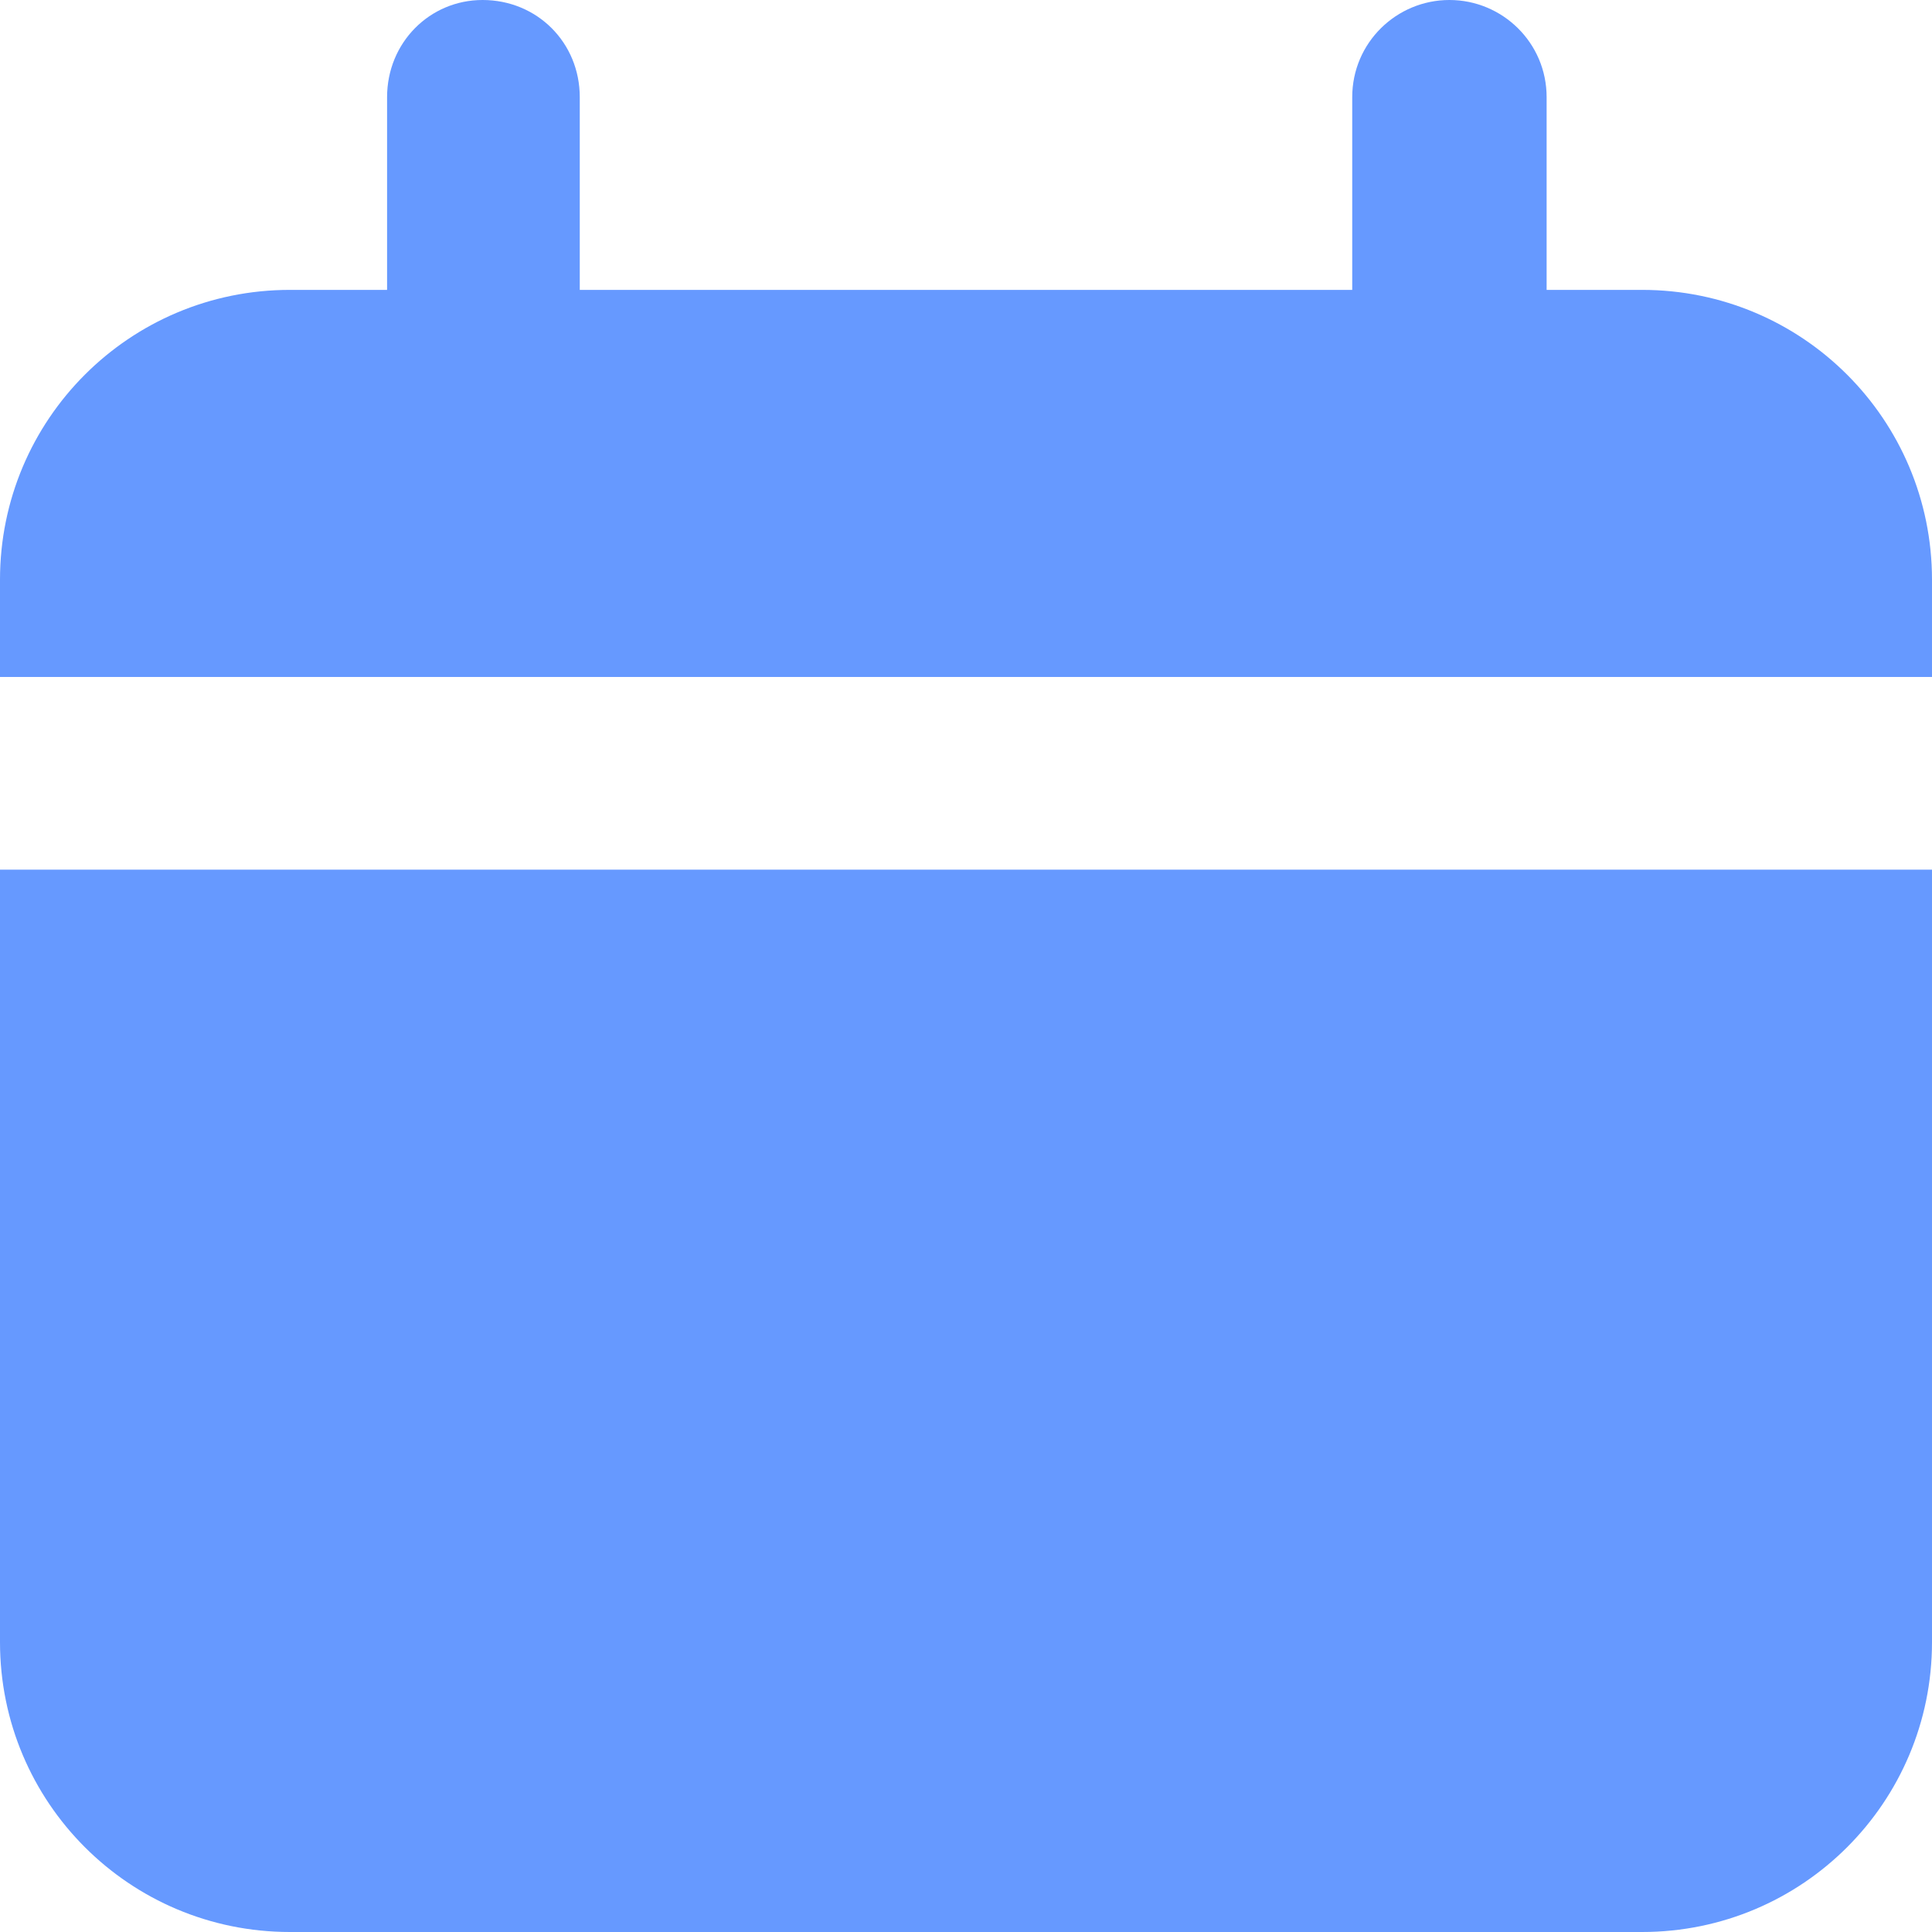
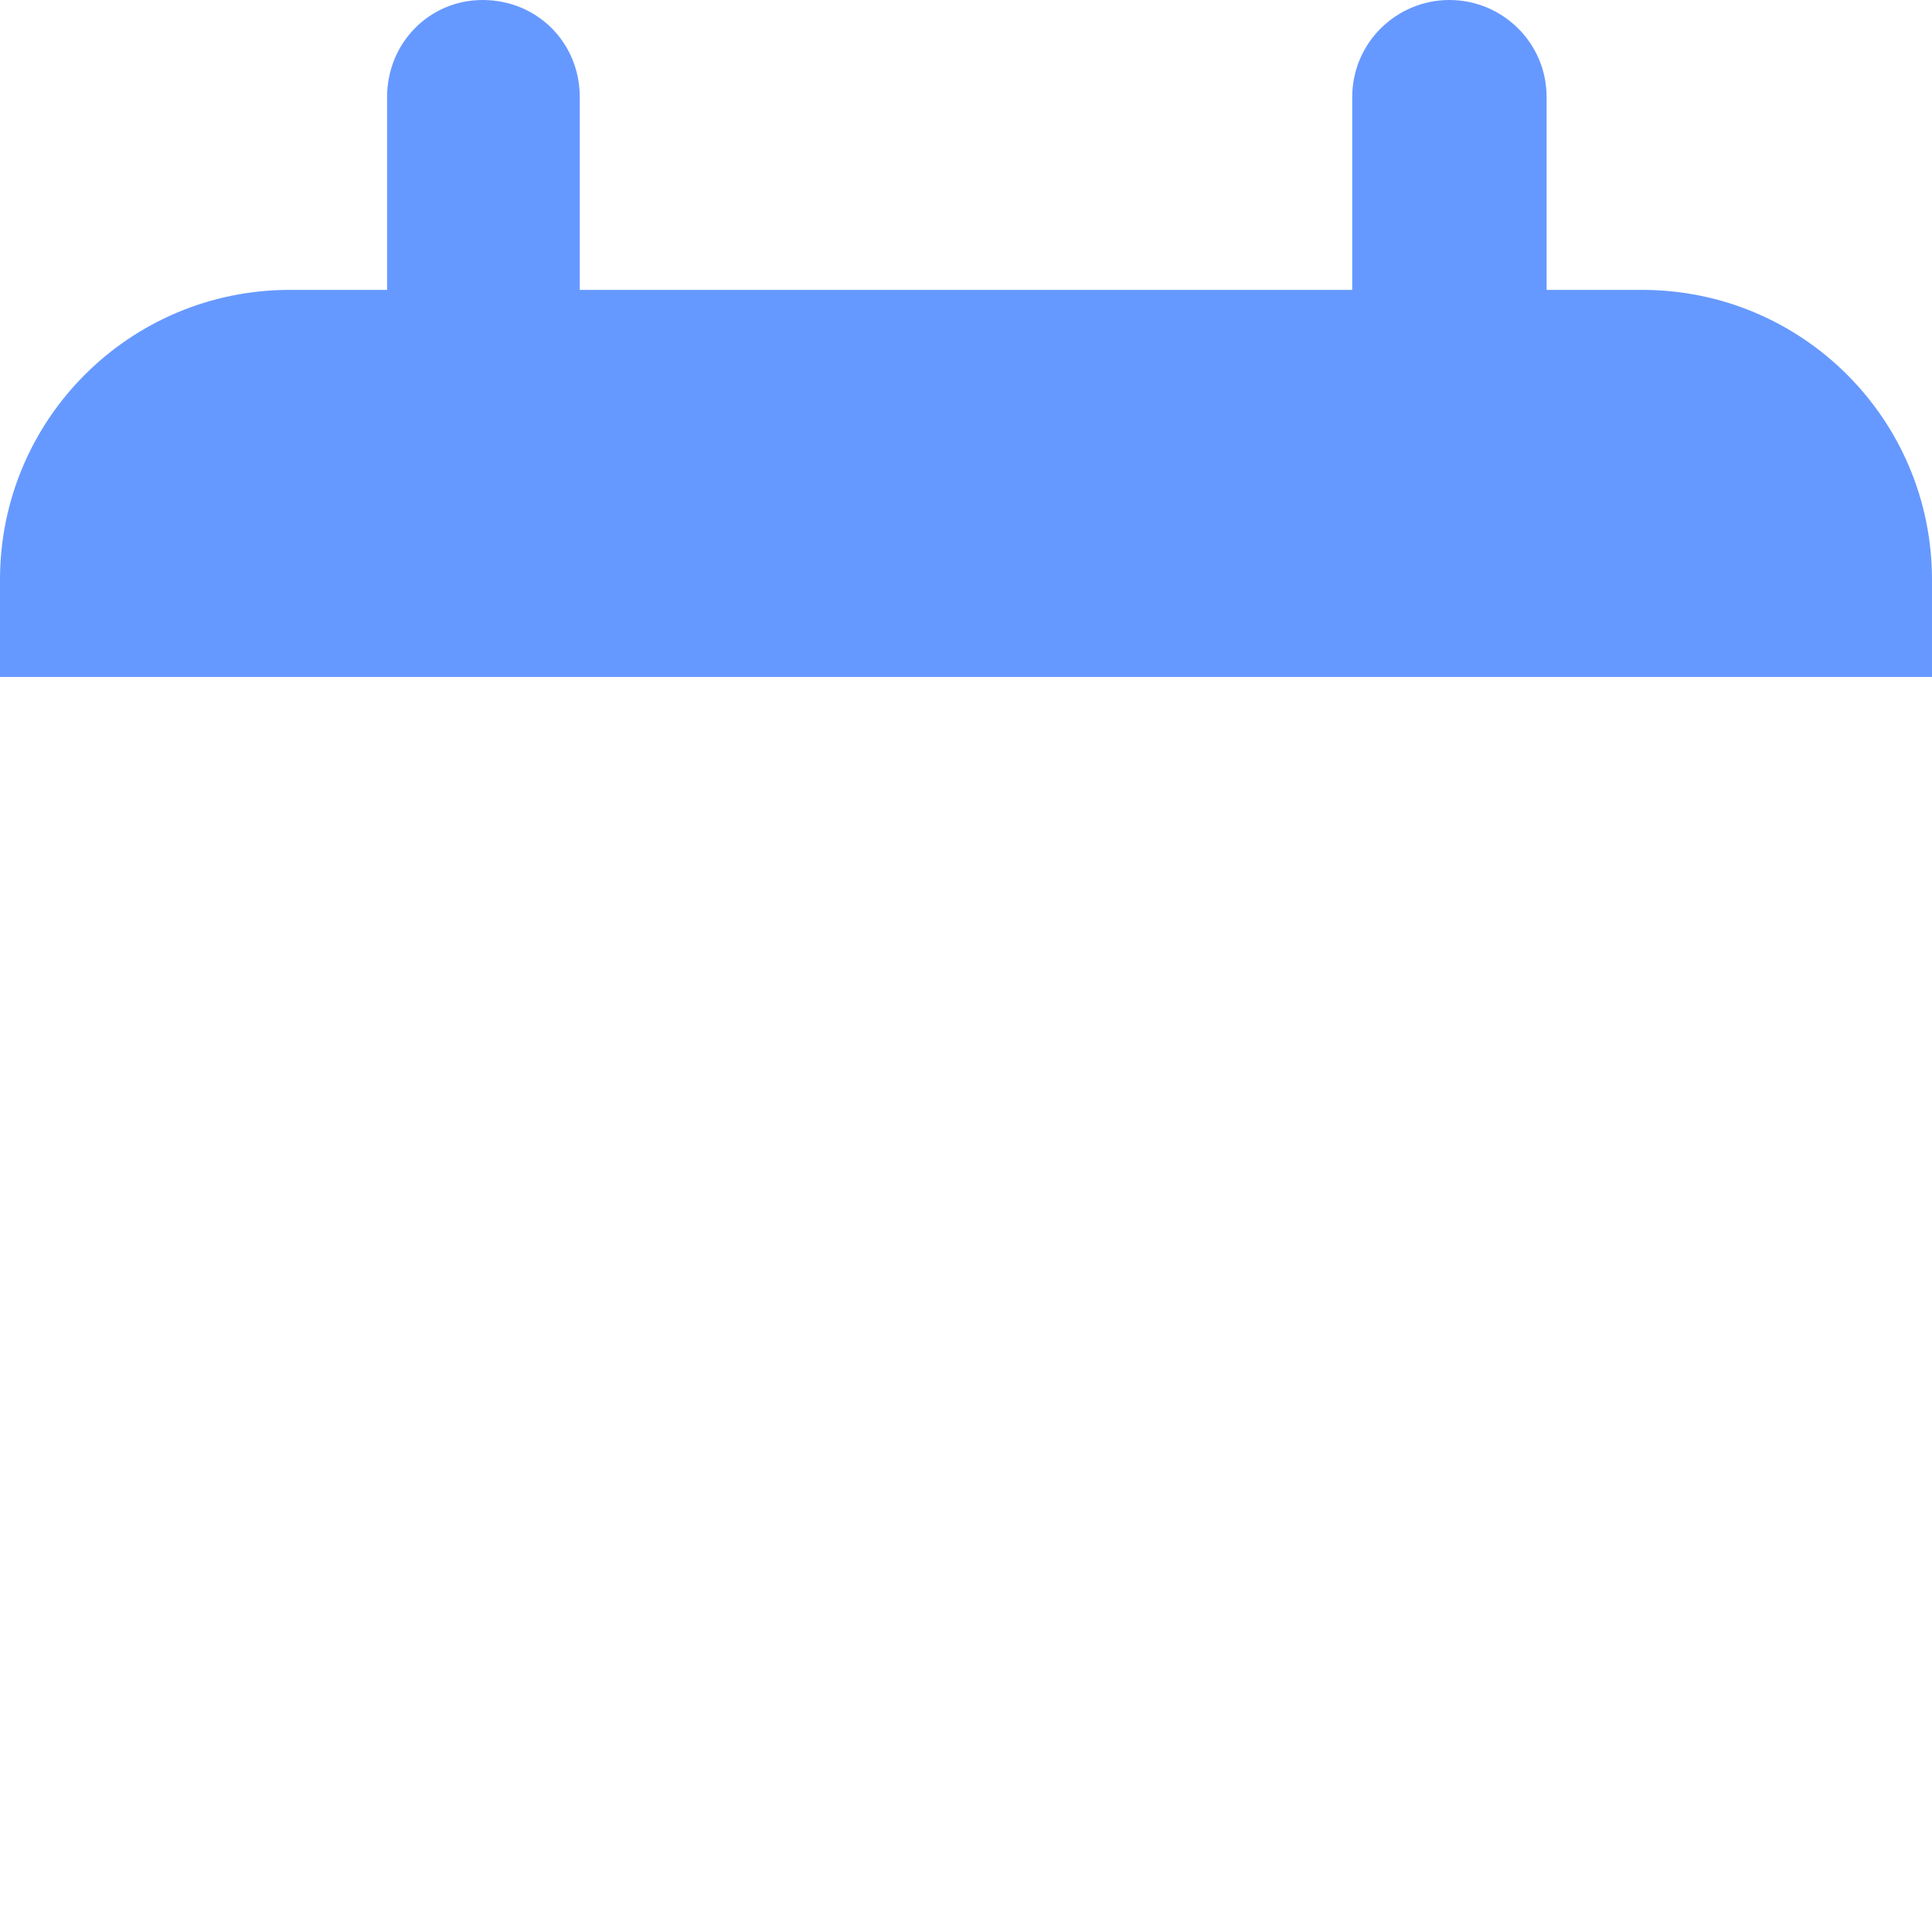
<svg xmlns="http://www.w3.org/2000/svg" xml:space="preserve" width="20px" height="20px" version="1.1" style="shape-rendering:geometricPrecision; text-rendering:geometricPrecision; image-rendering:optimizeQuality; fill-rule:evenodd; clip-rule:evenodd" viewBox="0 0 1.133 1.133">
  <defs>
    <style type="text/css">
   
    .fil0 {fill:#6699FF;fill-rule:nonzero}
   
  </style>
  </defs>
  <g id="Layer_x0020_1">
    <path class="fil0" d="M0.963 0.17l-0.056 0 0 -0.113c0,-0.032 -0.026,-0.057 -0.057,-0.057 -0.031,0 -0.057,0.025 -0.057,0.057l0 0.113 -0.453 0 0 -0.113c0,-0.032 -0.025,-0.057 -0.057,-0.057 -0.031,0 -0.056,0.025 -0.056,0.057l0 0.113 -0.057 0c-0.094,0 -0.17,0.076 -0.17,0.17l0 0.057 1.133 0 0 -0.057c0,-0.094 -0.076,-0.17 -0.17,-0.17l0 0z" />
-     <path class="fil0" d="M0 0.963c0,0.094 0.076,0.17 0.17,0.17l0.793 0c0.094,0 0.17,-0.076 0.17,-0.17l0 -0.453 -1.133 0 0 0.453z" />
  </g>
</svg>